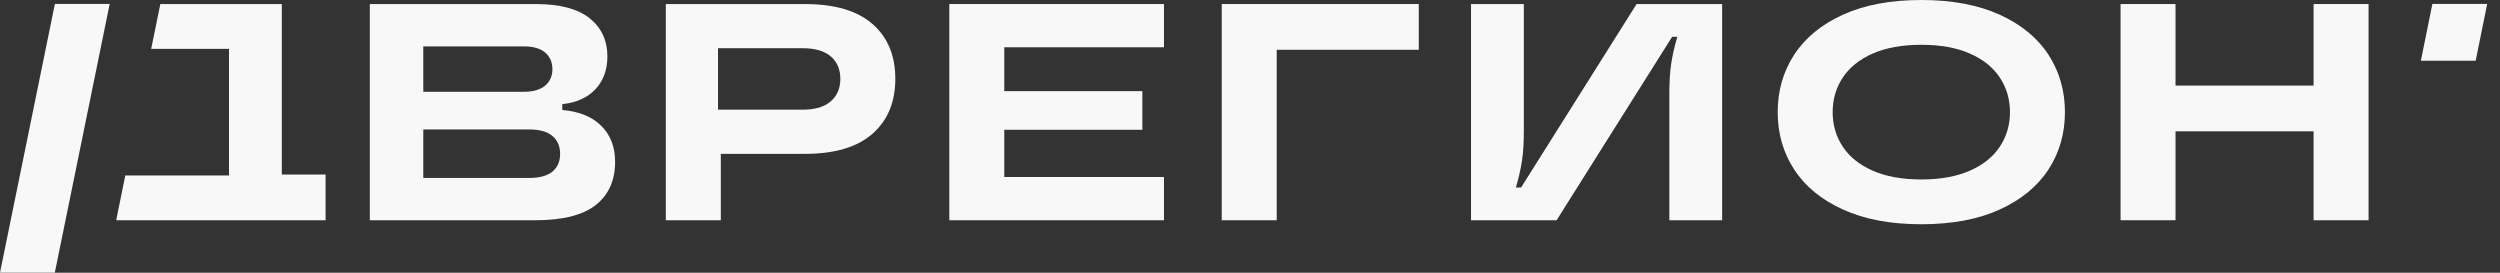
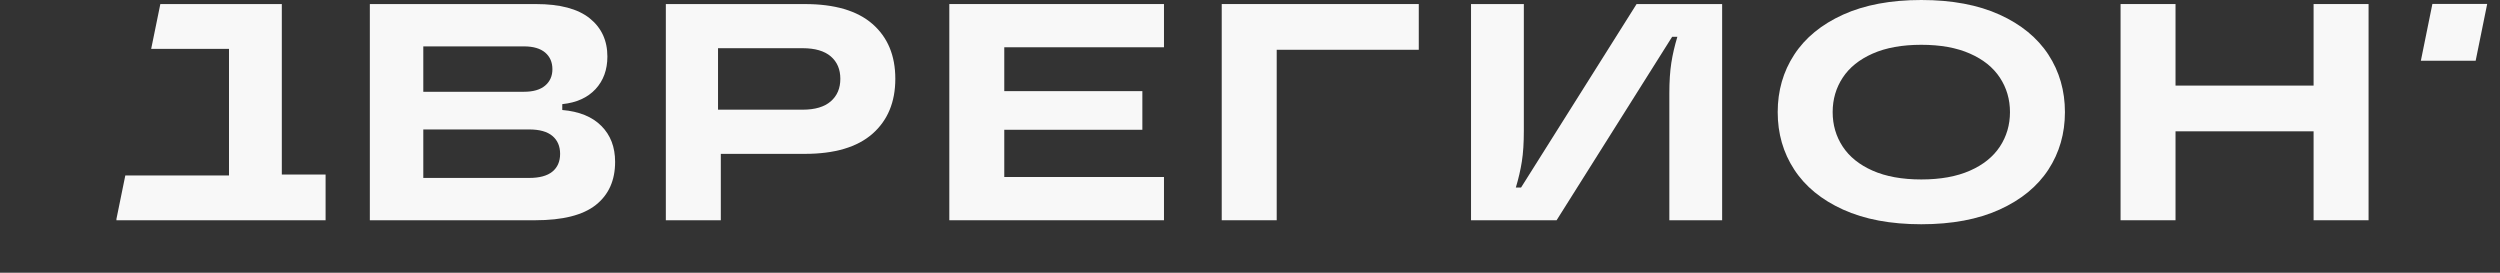
<svg xmlns="http://www.w3.org/2000/svg" width="110" height="12" viewBox="0 0 110 12" fill="none">
  <rect x="0" y="0" width="110" height="12" fill="#333333" stroke="none" />
  <path d="M23.287 7.829C23.739 7.829 24.08 7.736 24.306 7.551C24.532 7.365 24.645 7.104 24.645 6.77C24.645 6.434 24.532 6.172 24.306 5.981C24.08 5.791 23.739 5.696 23.287 5.696H18.625V7.829H23.287ZM18.625 2.041V4.038H23.055C23.464 4.038 23.773 3.947 23.987 3.766C24.199 3.585 24.306 3.345 24.306 3.046C24.306 2.738 24.199 2.494 23.987 2.312C23.773 2.132 23.464 2.041 23.055 2.041H18.625ZM24.74 4.84C25.483 4.903 26.057 5.136 26.459 5.54C26.863 5.943 27.065 6.471 27.065 7.123C27.065 7.938 26.781 8.57 26.216 9.018C25.648 9.468 24.759 9.691 23.545 9.691H16.273V0.179H23.586C24.637 0.179 25.422 0.387 25.944 0.803C26.464 1.22 26.725 1.782 26.725 2.489C26.725 3.068 26.551 3.546 26.203 3.922C25.853 4.297 25.366 4.518 24.74 4.582V4.84Z" fill="#F8F8F8" />
  <path d="M35.317 4.826C35.861 4.826 36.273 4.703 36.554 4.459C36.835 4.214 36.975 3.884 36.975 3.467C36.975 3.051 36.835 2.722 36.554 2.481C36.273 2.242 35.861 2.121 35.317 2.121H31.593V4.826H35.317ZM35.412 0.179C36.726 0.179 37.718 0.47 38.388 1.054C39.059 1.64 39.394 2.442 39.394 3.467C39.394 4.491 39.059 5.297 38.388 5.887C37.718 6.475 36.726 6.77 35.412 6.77H31.716V9.691H29.297V0.179H35.412Z" fill="#F8F8F8" />
  <path d="M51.215 0.178V2.08H44.188V4.01H50.264V5.71H44.188V7.788H51.215V9.691H41.77V0.178H51.215Z" fill="#F8F8F8" />
  <path d="M56.175 9.691H53.756V0.178H62.426V2.19H56.175V9.691Z" fill="#F8F8F8" />
  <path d="M64.725 9.691V0.178H67.049V5.75C67.049 6.285 67.021 6.737 66.961 7.11C66.903 7.481 66.814 7.862 66.697 8.251H66.927L72.01 0.178H75.774V9.691H73.451V4.12C73.451 3.585 73.481 3.131 73.539 2.761C73.597 2.389 73.686 2.009 73.804 1.619H73.574L68.49 9.691H64.725Z" fill="#F8F8F8" />
  <path d="M86.677 7.509C87.263 7.251 87.701 6.897 87.996 6.449C88.29 6 88.439 5.495 88.439 4.933C88.439 4.371 88.29 3.866 87.996 3.418C87.701 2.97 87.263 2.616 86.677 2.358C86.093 2.1 85.38 1.971 84.537 1.971C83.694 1.971 82.981 2.1 82.397 2.358C81.812 2.616 81.373 2.97 81.079 3.418C80.784 3.866 80.637 4.371 80.637 4.933C80.637 5.495 80.784 6 81.079 6.449C81.373 6.897 81.812 7.251 82.397 7.509C82.981 7.767 83.694 7.896 84.537 7.896C85.38 7.896 86.093 7.767 86.677 7.509ZM81.093 9.221C80.146 8.791 79.43 8.204 78.946 7.461C78.46 6.718 78.219 5.876 78.219 4.933C78.219 3.992 78.46 3.149 78.946 2.405C79.43 1.662 80.146 1.076 81.093 0.645C82.04 0.217 83.187 0 84.537 0C85.888 0 87.037 0.217 87.983 0.645C88.929 1.076 89.645 1.662 90.13 2.405C90.614 3.149 90.857 3.992 90.857 4.933C90.857 5.876 90.614 6.718 90.13 7.461C89.645 8.204 88.929 8.791 87.983 9.221C87.037 9.651 85.888 9.867 84.537 9.867C83.187 9.867 82.04 9.651 81.093 9.221Z" fill="#F8F8F8" />
  <path d="M101.798 3.766V0.178H104.217V9.691H101.798V5.778H95.723V9.691H93.305V0.178H95.723V3.766H101.798Z" fill="#F8F8F8" />
-   <path d="M2.412 11.996H0L2.415 0.173H4.826L2.412 11.996Z" fill="#F8F8F8" />
  <path d="M107.025 0.174L106.518 2.672H108.929L109.436 0.174H107.025Z" fill="#F8F8F8" />
  <path d="M11.888 9.691H14.326V7.681H12.4V0.178H7.055L6.652 2.149H10.076V7.72H5.514L5.123 9.635V9.691H11.53H11.888Z" fill="#F8F8F8" />
</svg>